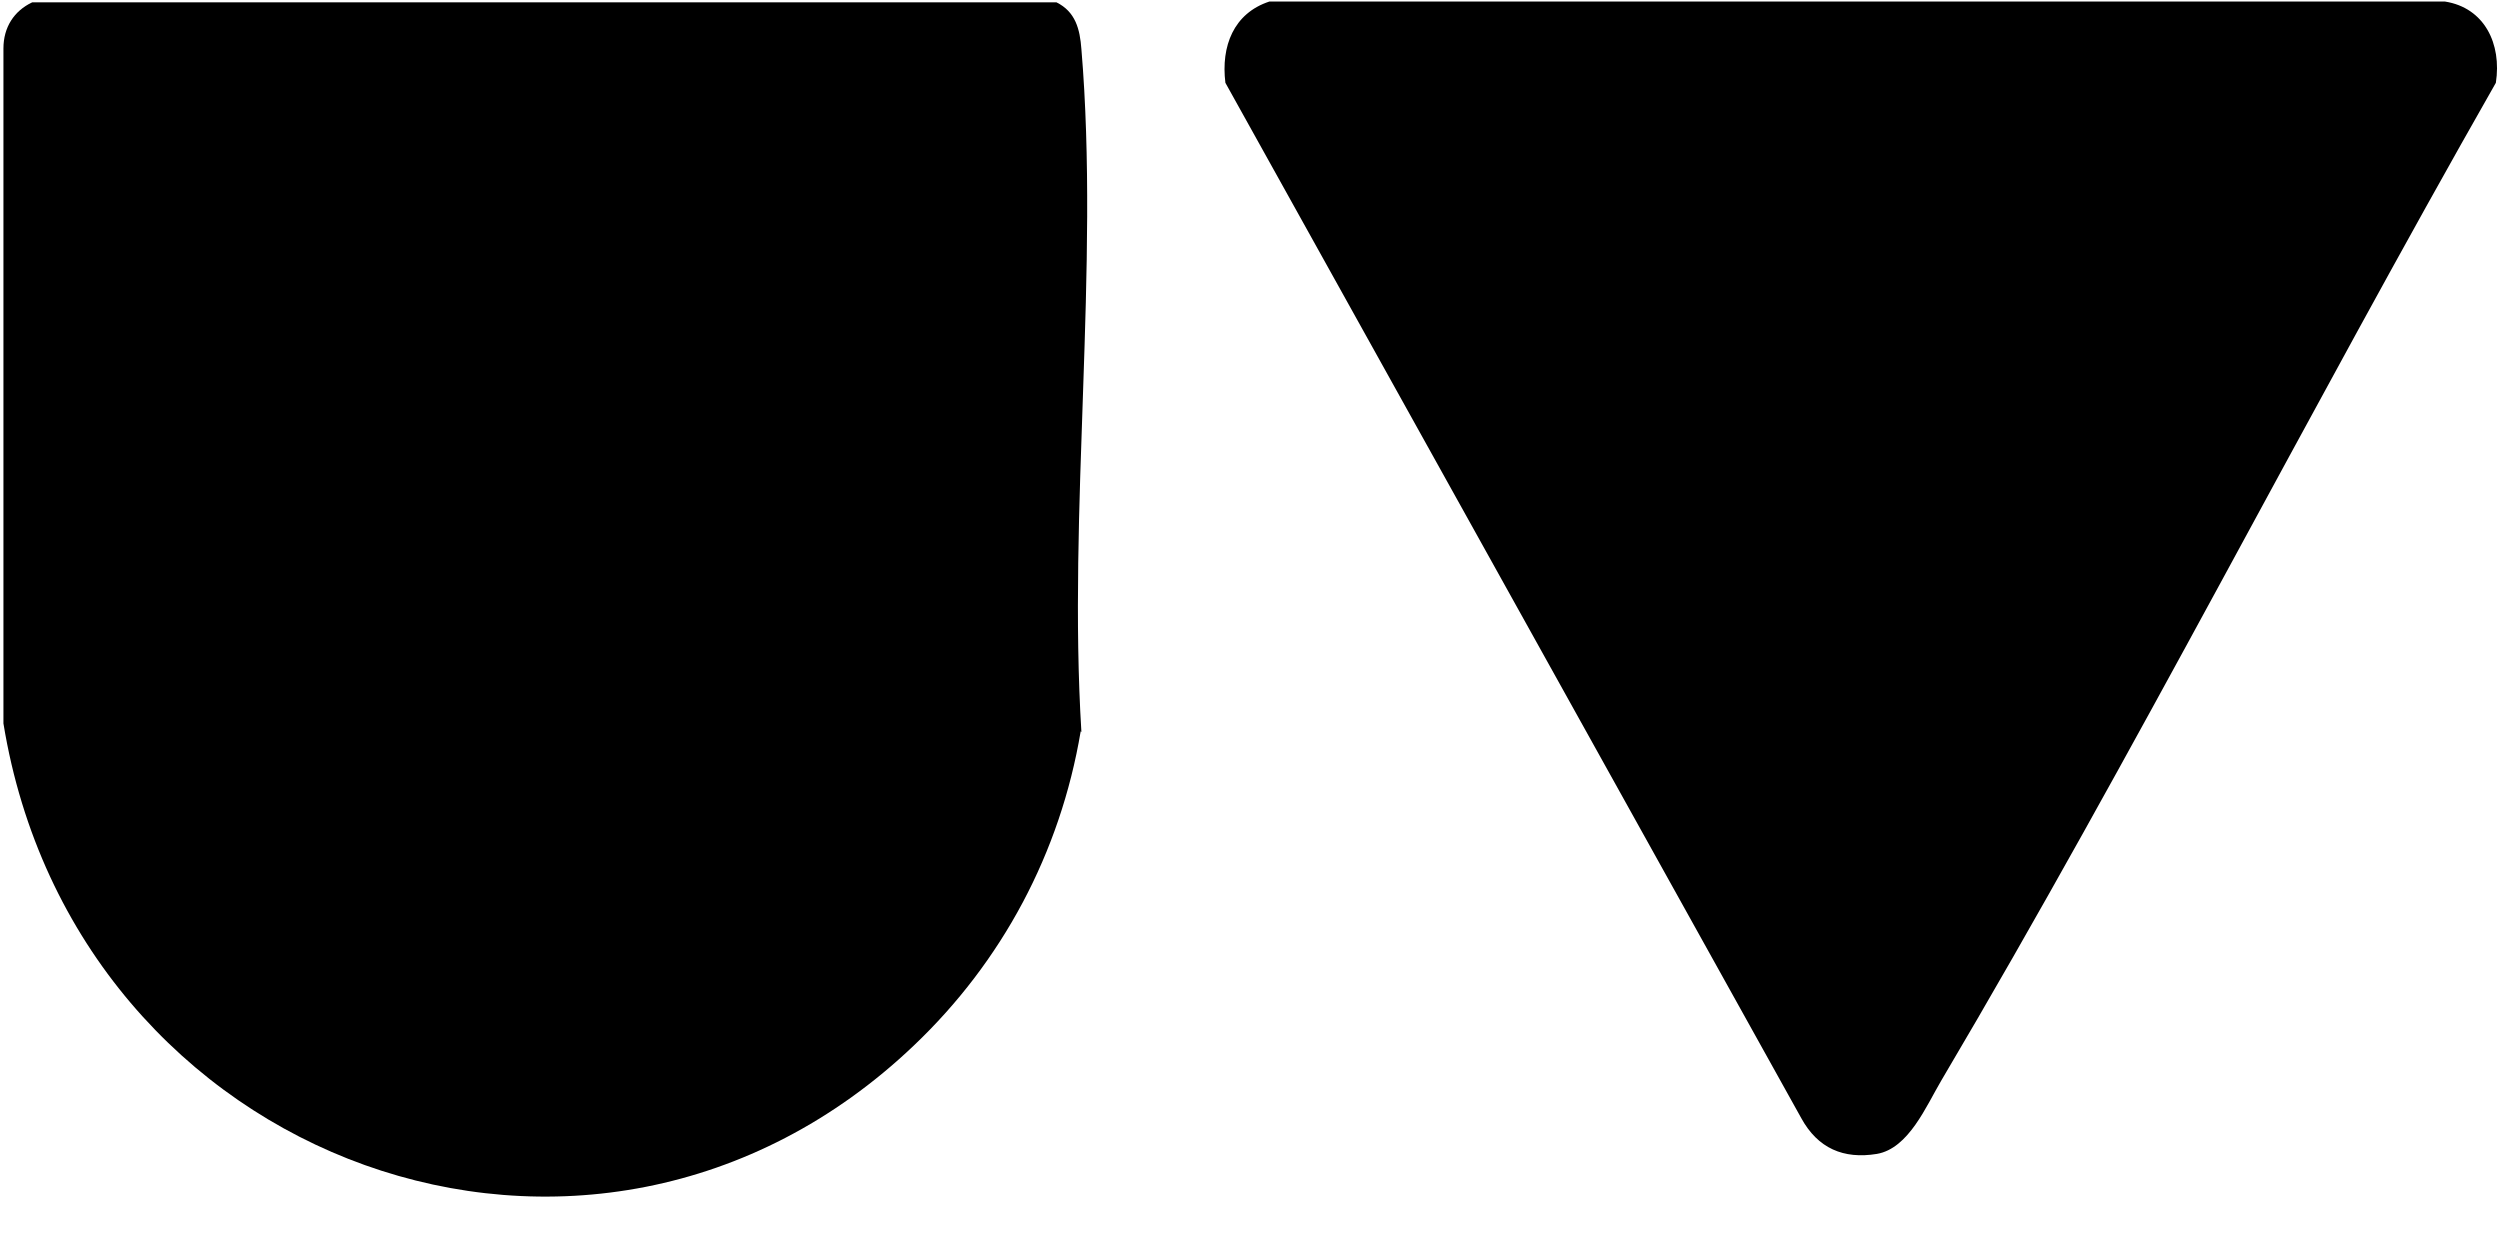
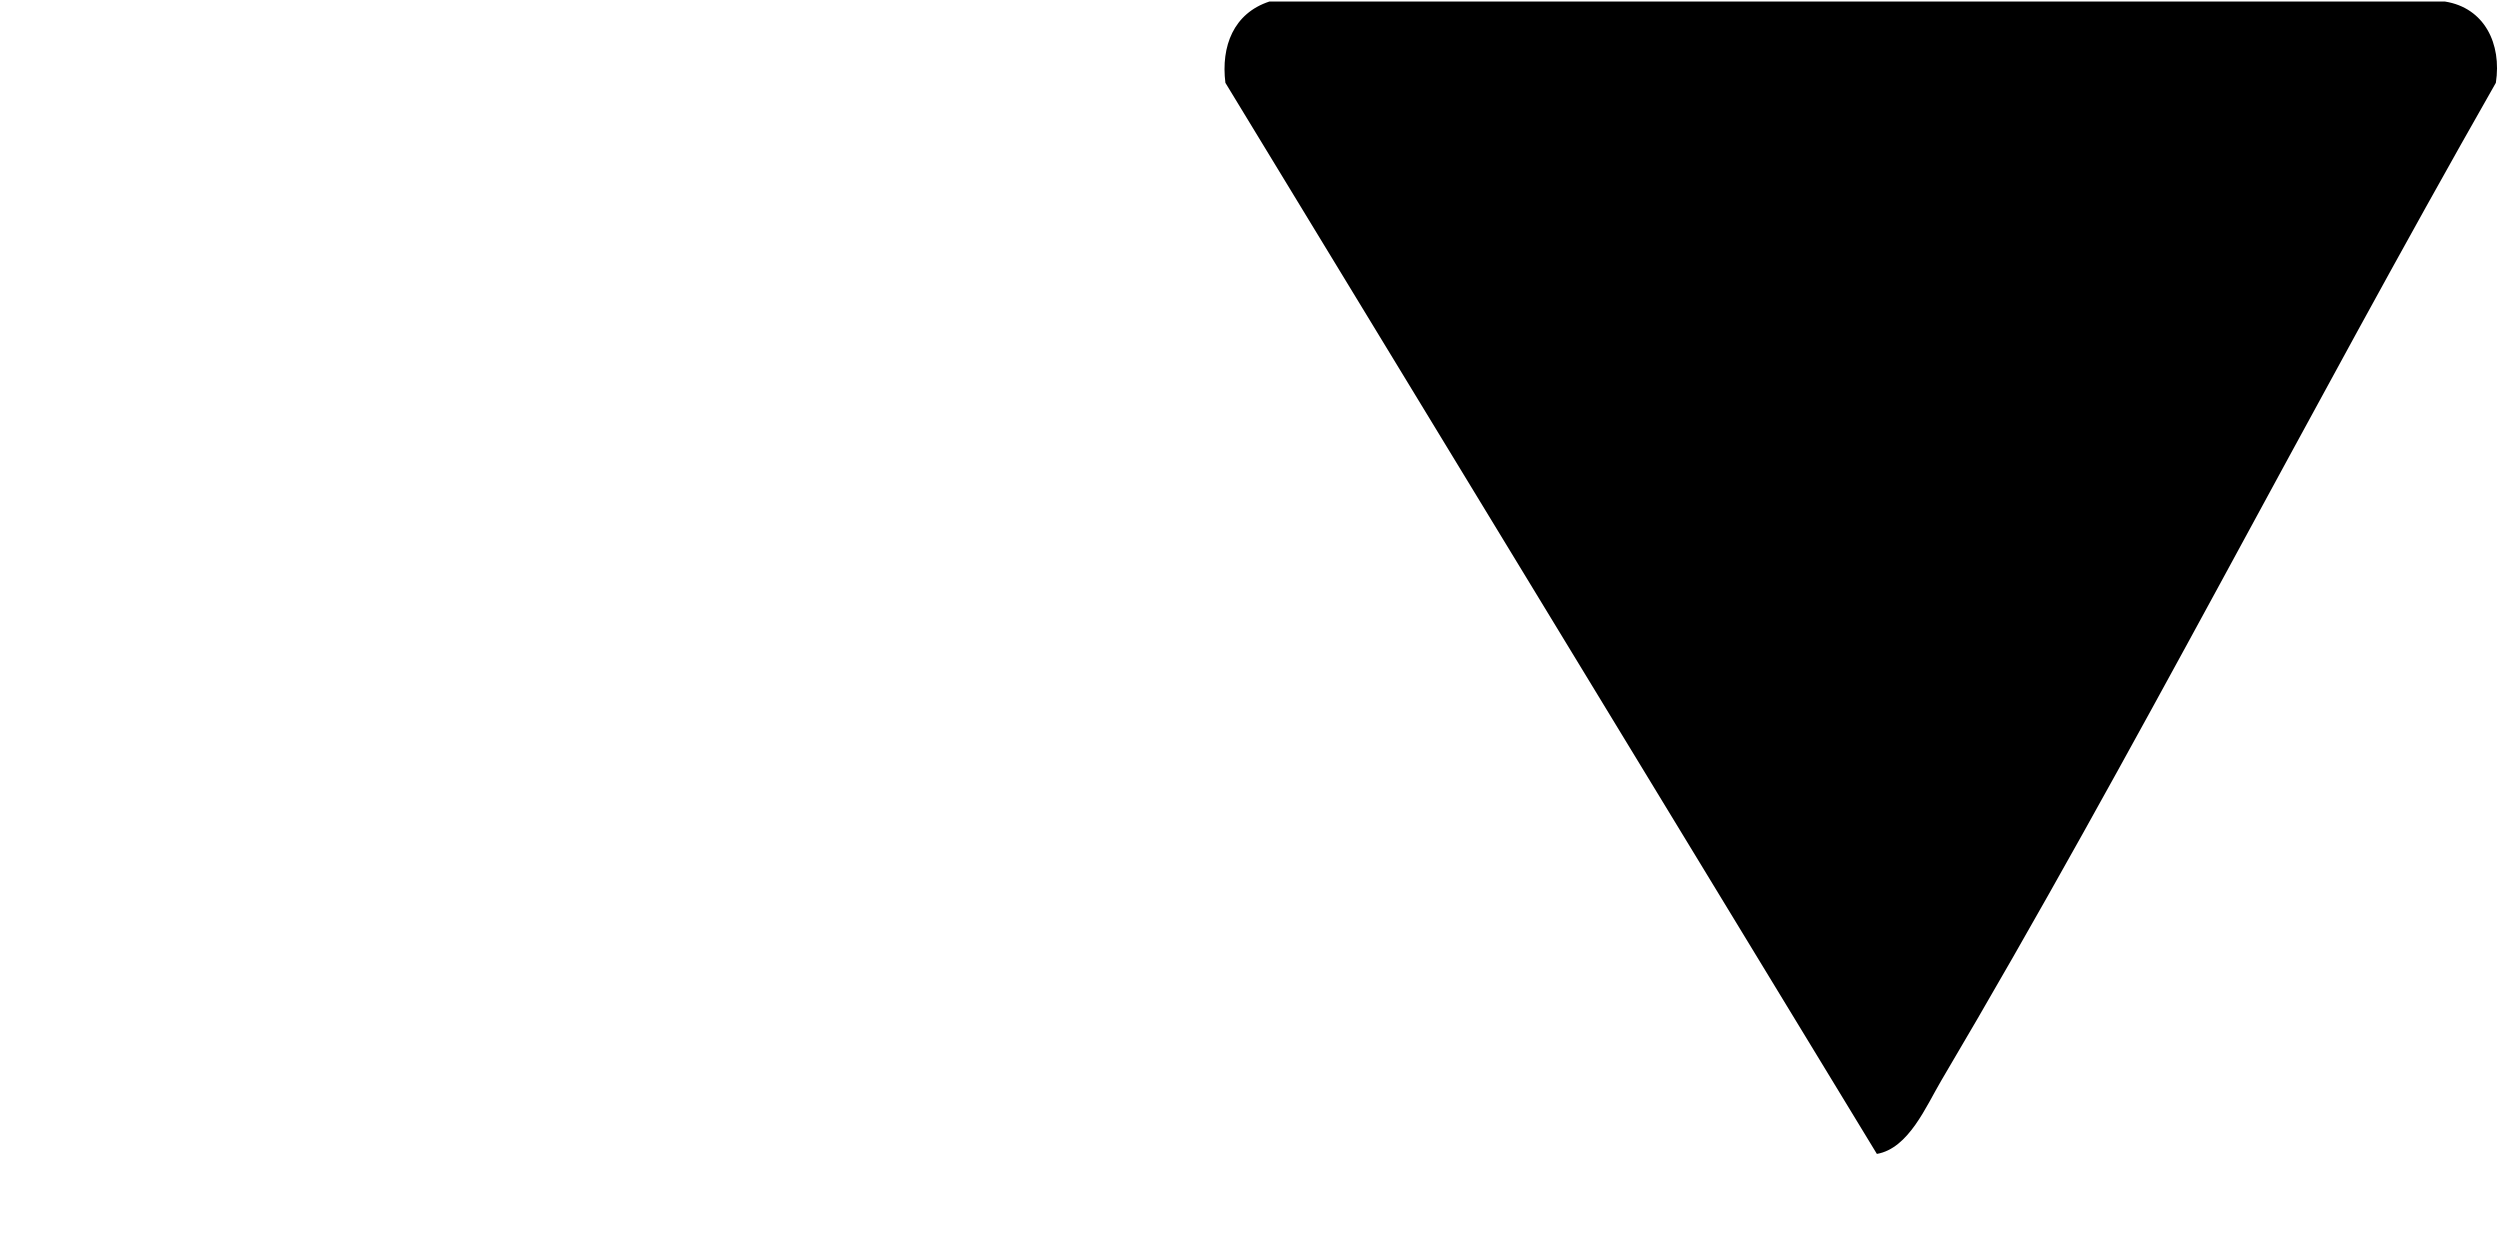
<svg xmlns="http://www.w3.org/2000/svg" width="32" height="16" viewBox="0 0 32 16" fill="none">
-   <path d="M13.833 9.36C13.571 10.92 12.824 12.31 11.7 13.38C7.569 17.32 0.965 14.9 0.044 9.26V0.62C0.044 0.35 0.179 0.14 0.412 0.03H13.523C13.765 0.15 13.823 0.37 13.842 0.63C14.075 3.41 13.668 6.55 13.842 9.37L13.833 9.36Z" fill="black" />
-   <path d="M31.947 1.06C29.542 5.28 27.321 9.65 24.849 13.83C24.654 14.16 24.431 14.7 24.024 14.77C23.598 14.84 23.268 14.7 23.055 14.31L15.685 1.06C15.627 0.59 15.791 0.17 16.247 0.02H31.297C31.801 0.1 32.024 0.56 31.947 1.06Z" fill="black" />
+   <path d="M31.947 1.06C29.542 5.28 27.321 9.65 24.849 13.83C24.654 14.16 24.431 14.7 24.024 14.77L15.685 1.06C15.627 0.59 15.791 0.17 16.247 0.02H31.297C31.801 0.1 32.024 0.56 31.947 1.06Z" fill="black" />
</svg>